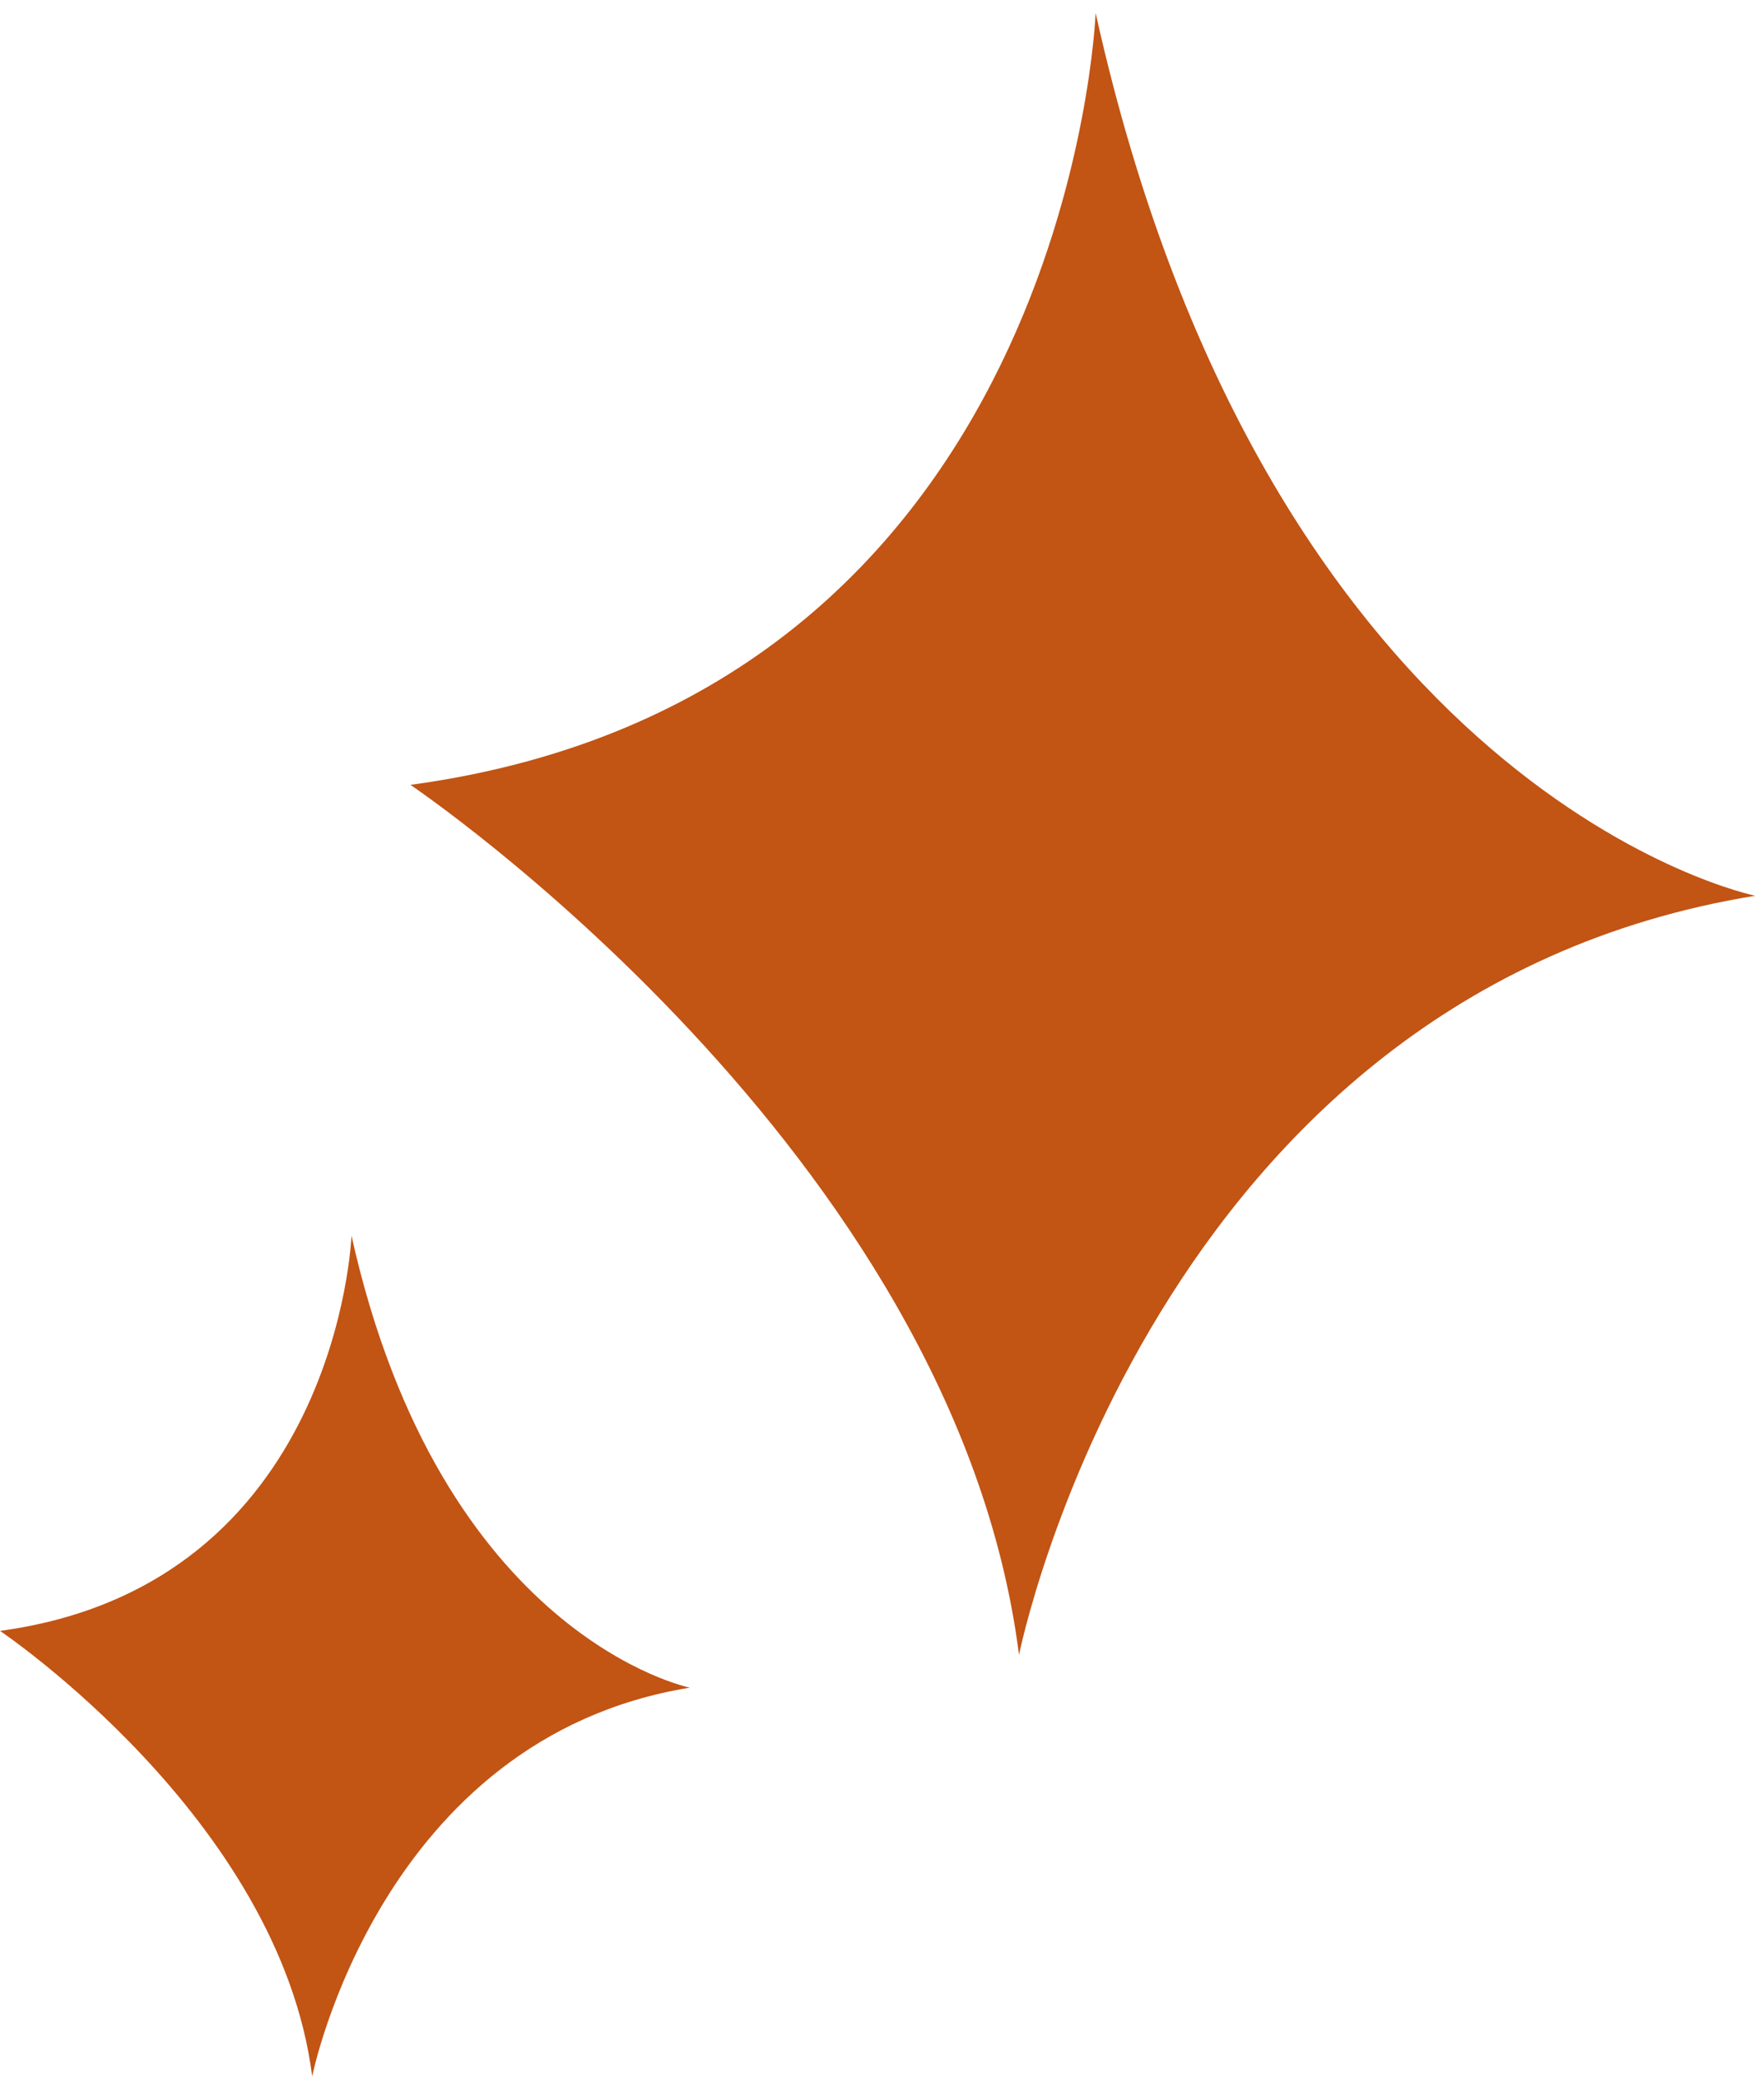
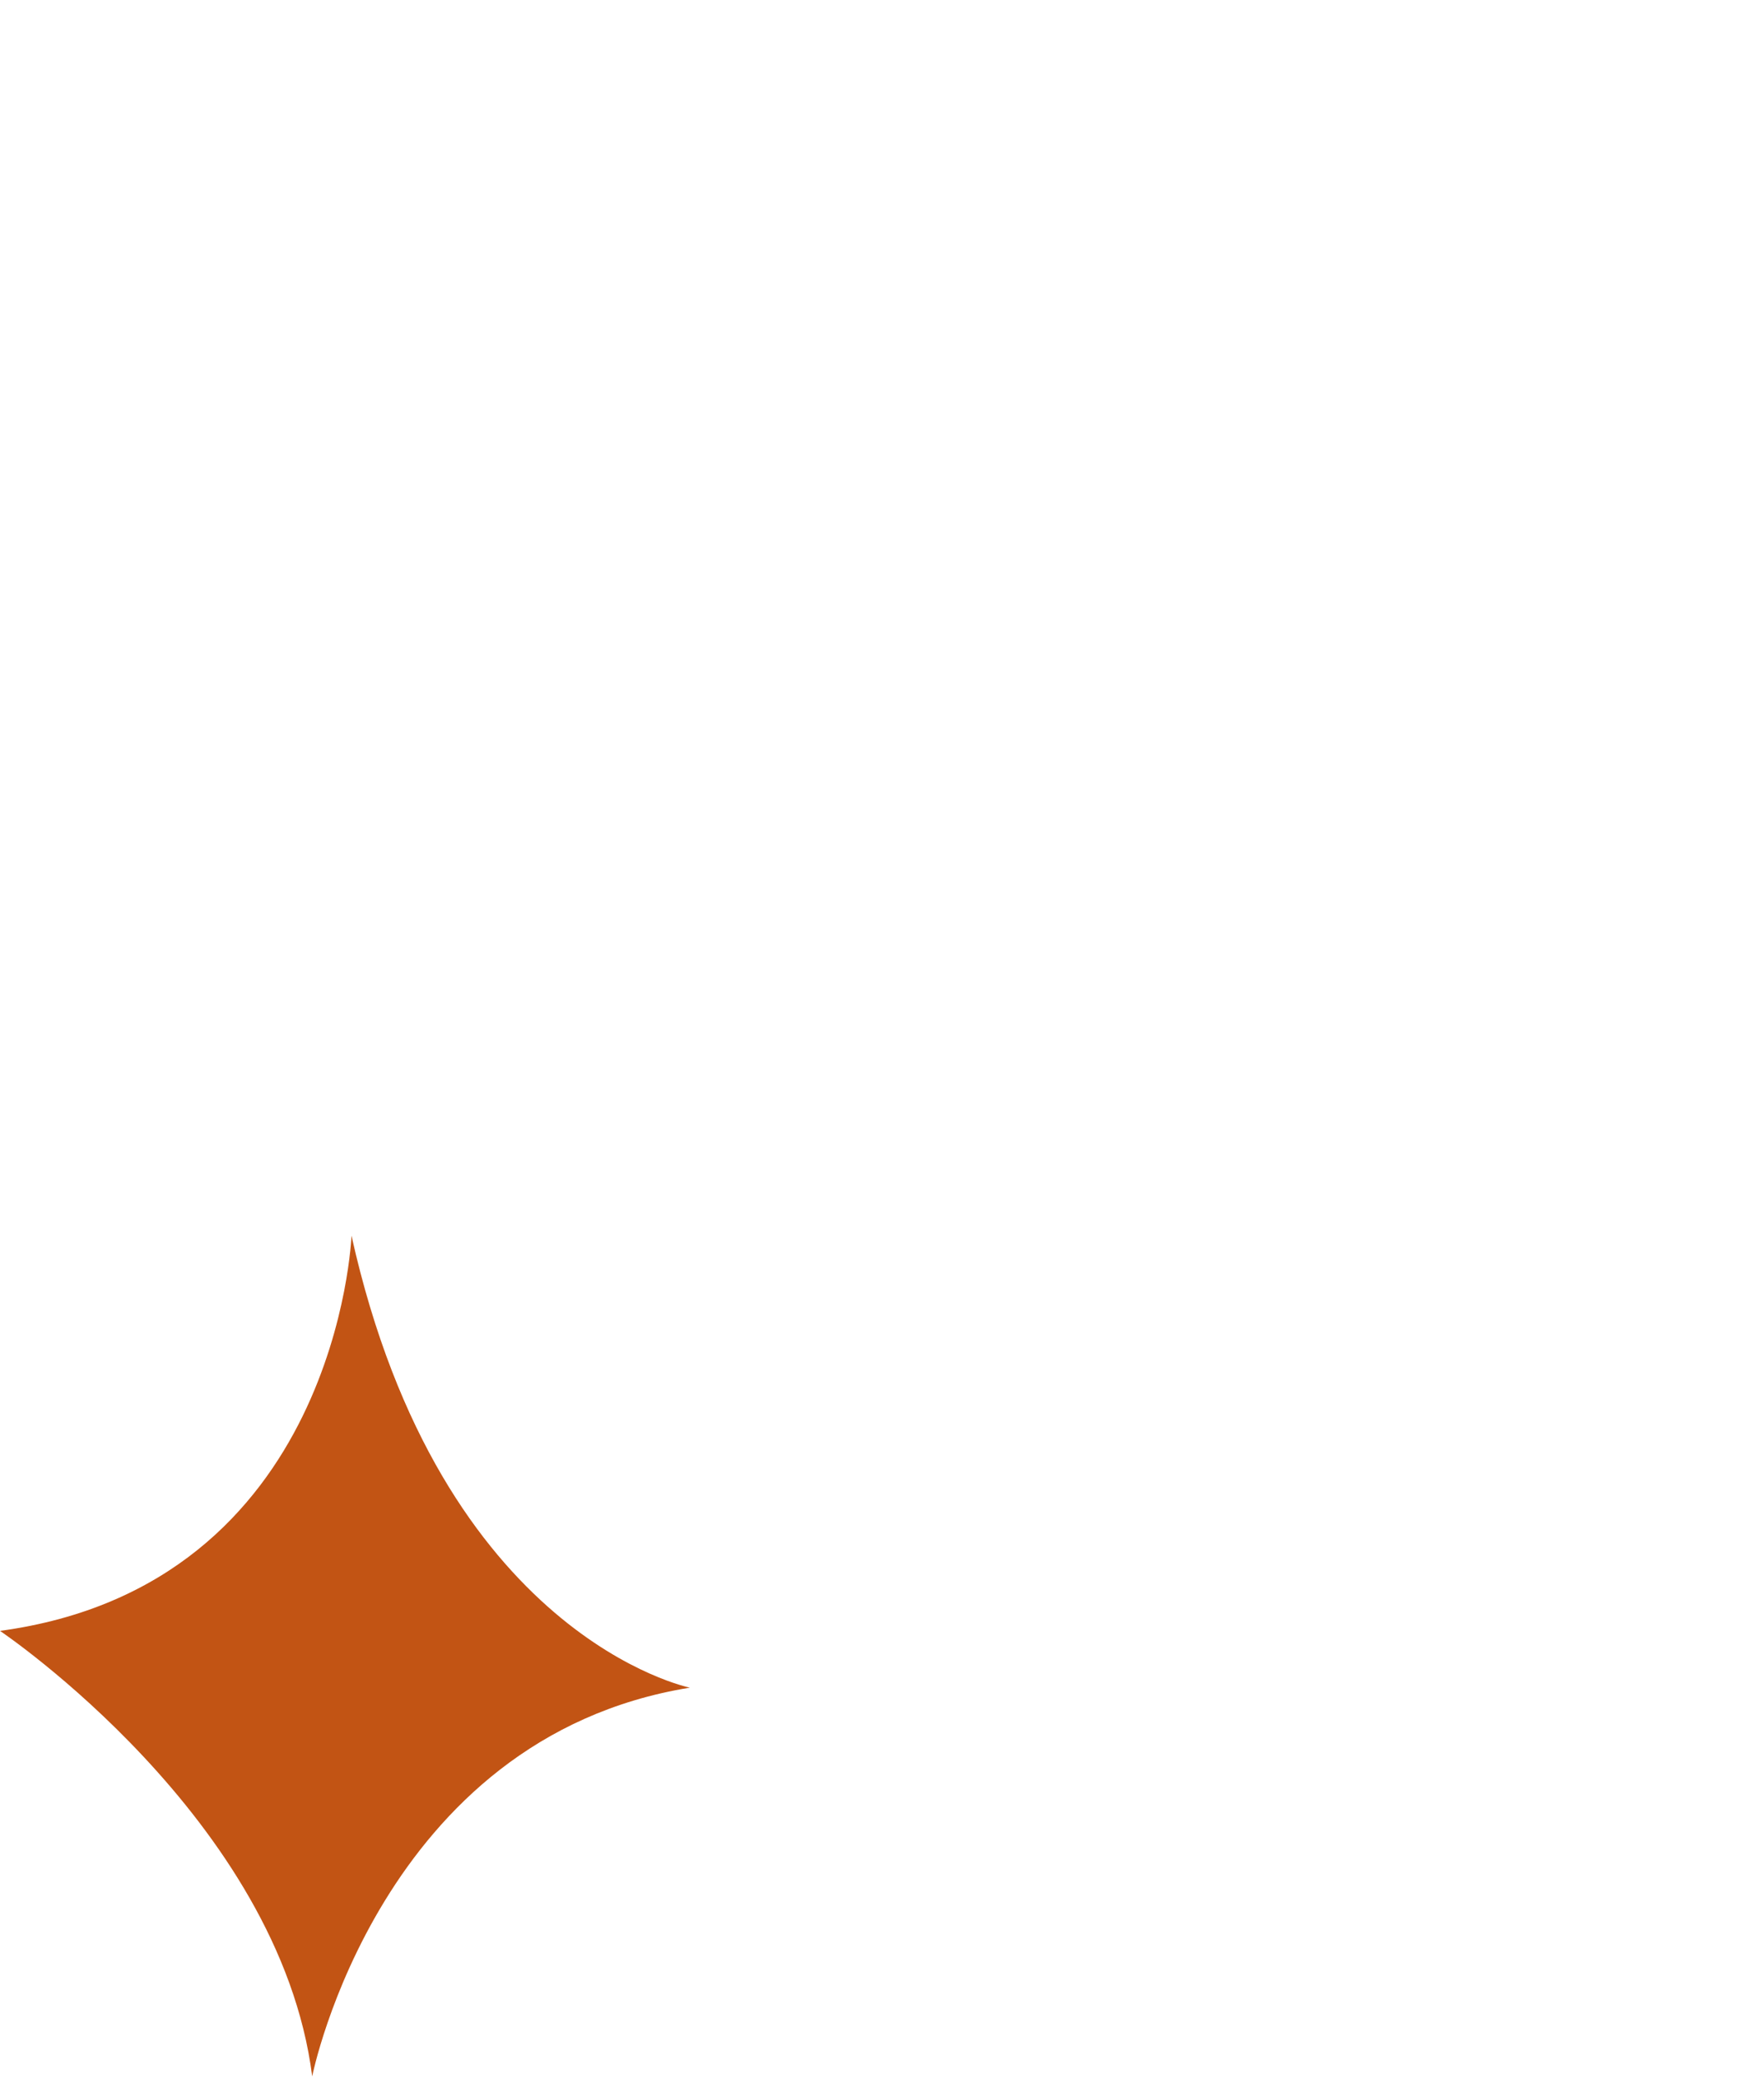
<svg xmlns="http://www.w3.org/2000/svg" width="101" height="119" viewBox="0 0 101 119" fill="none">
  <path d="M20.125 70.74C20.125 70.74 19.375 90.74 0 93.365C0 93.365 16 104.115 17.875 118.865C17.875 118.865 21.75 99.49 39.5 96.615C39.5 96.615 25.25 93.74 20.125 70.74Z" fill="#C25414" />
-   <path d="M62.731 0.74C62.731 0.74 61.269 39.805 23.5 44.932C23.5 44.932 54.69 65.929 58.345 94.74C58.345 94.74 65.899 56.896 100.5 51.28C100.5 51.28 72.722 45.664 62.731 0.74Z" fill="#C25414" />
</svg>